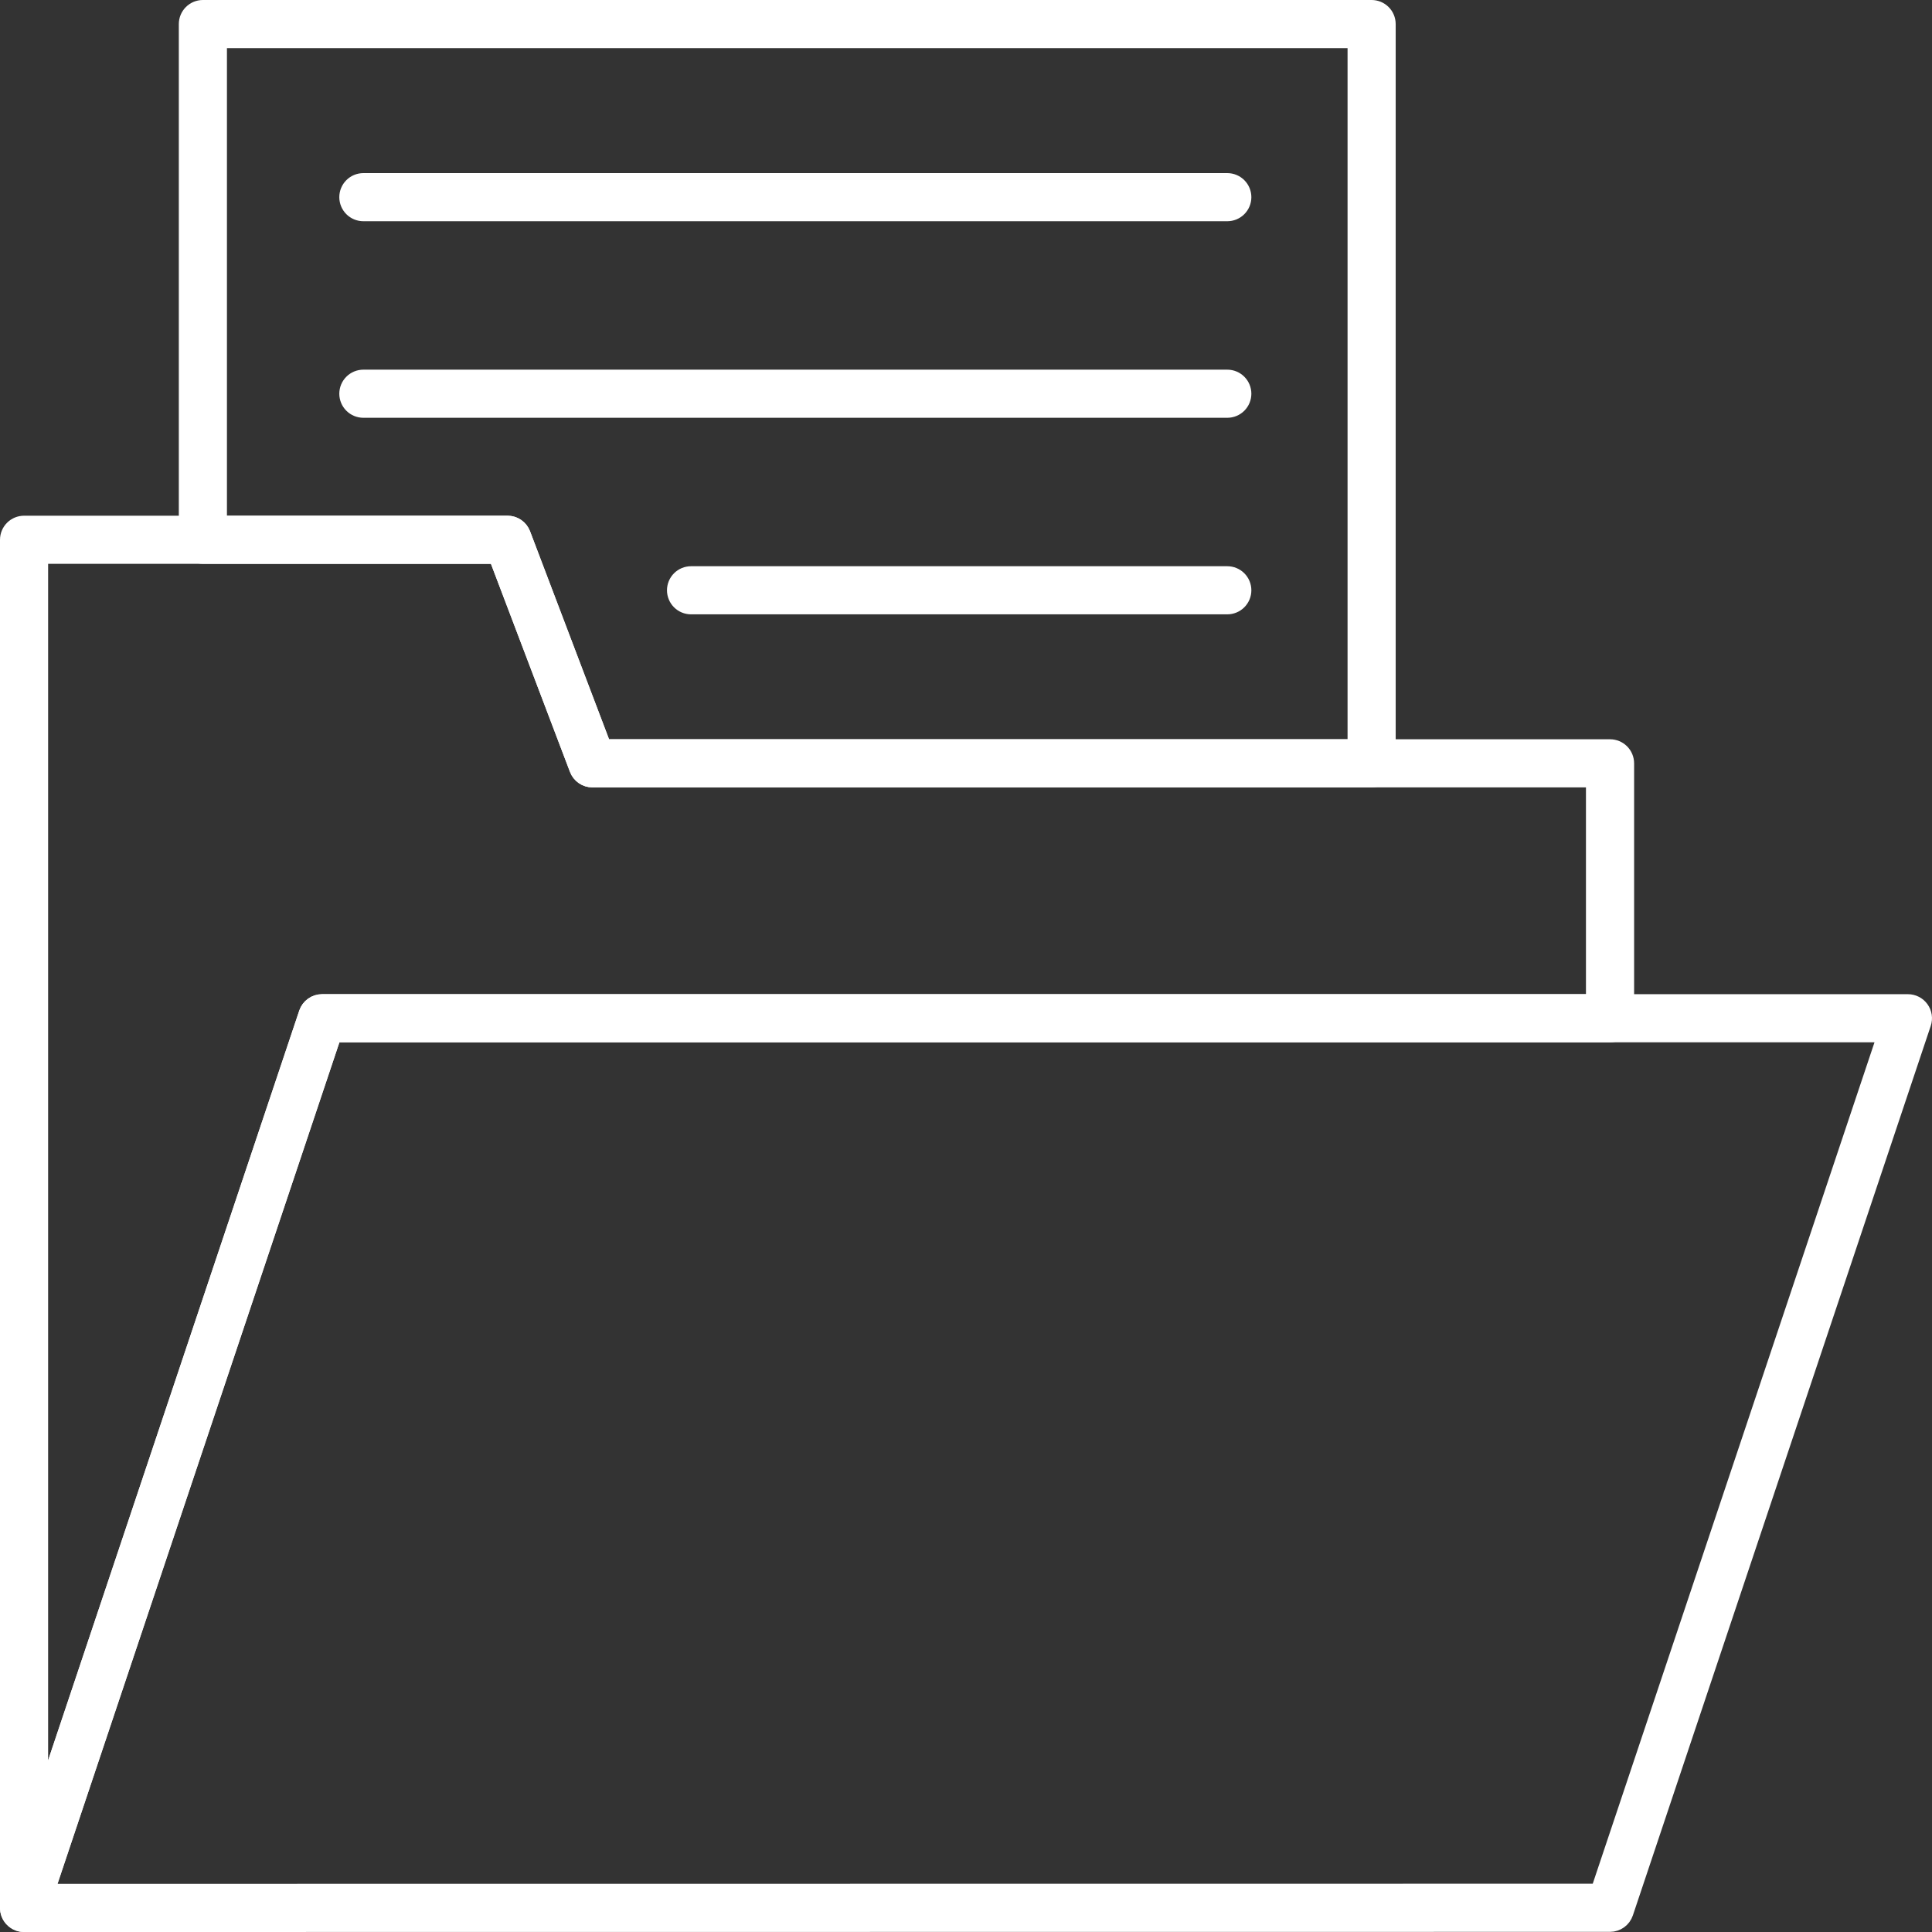
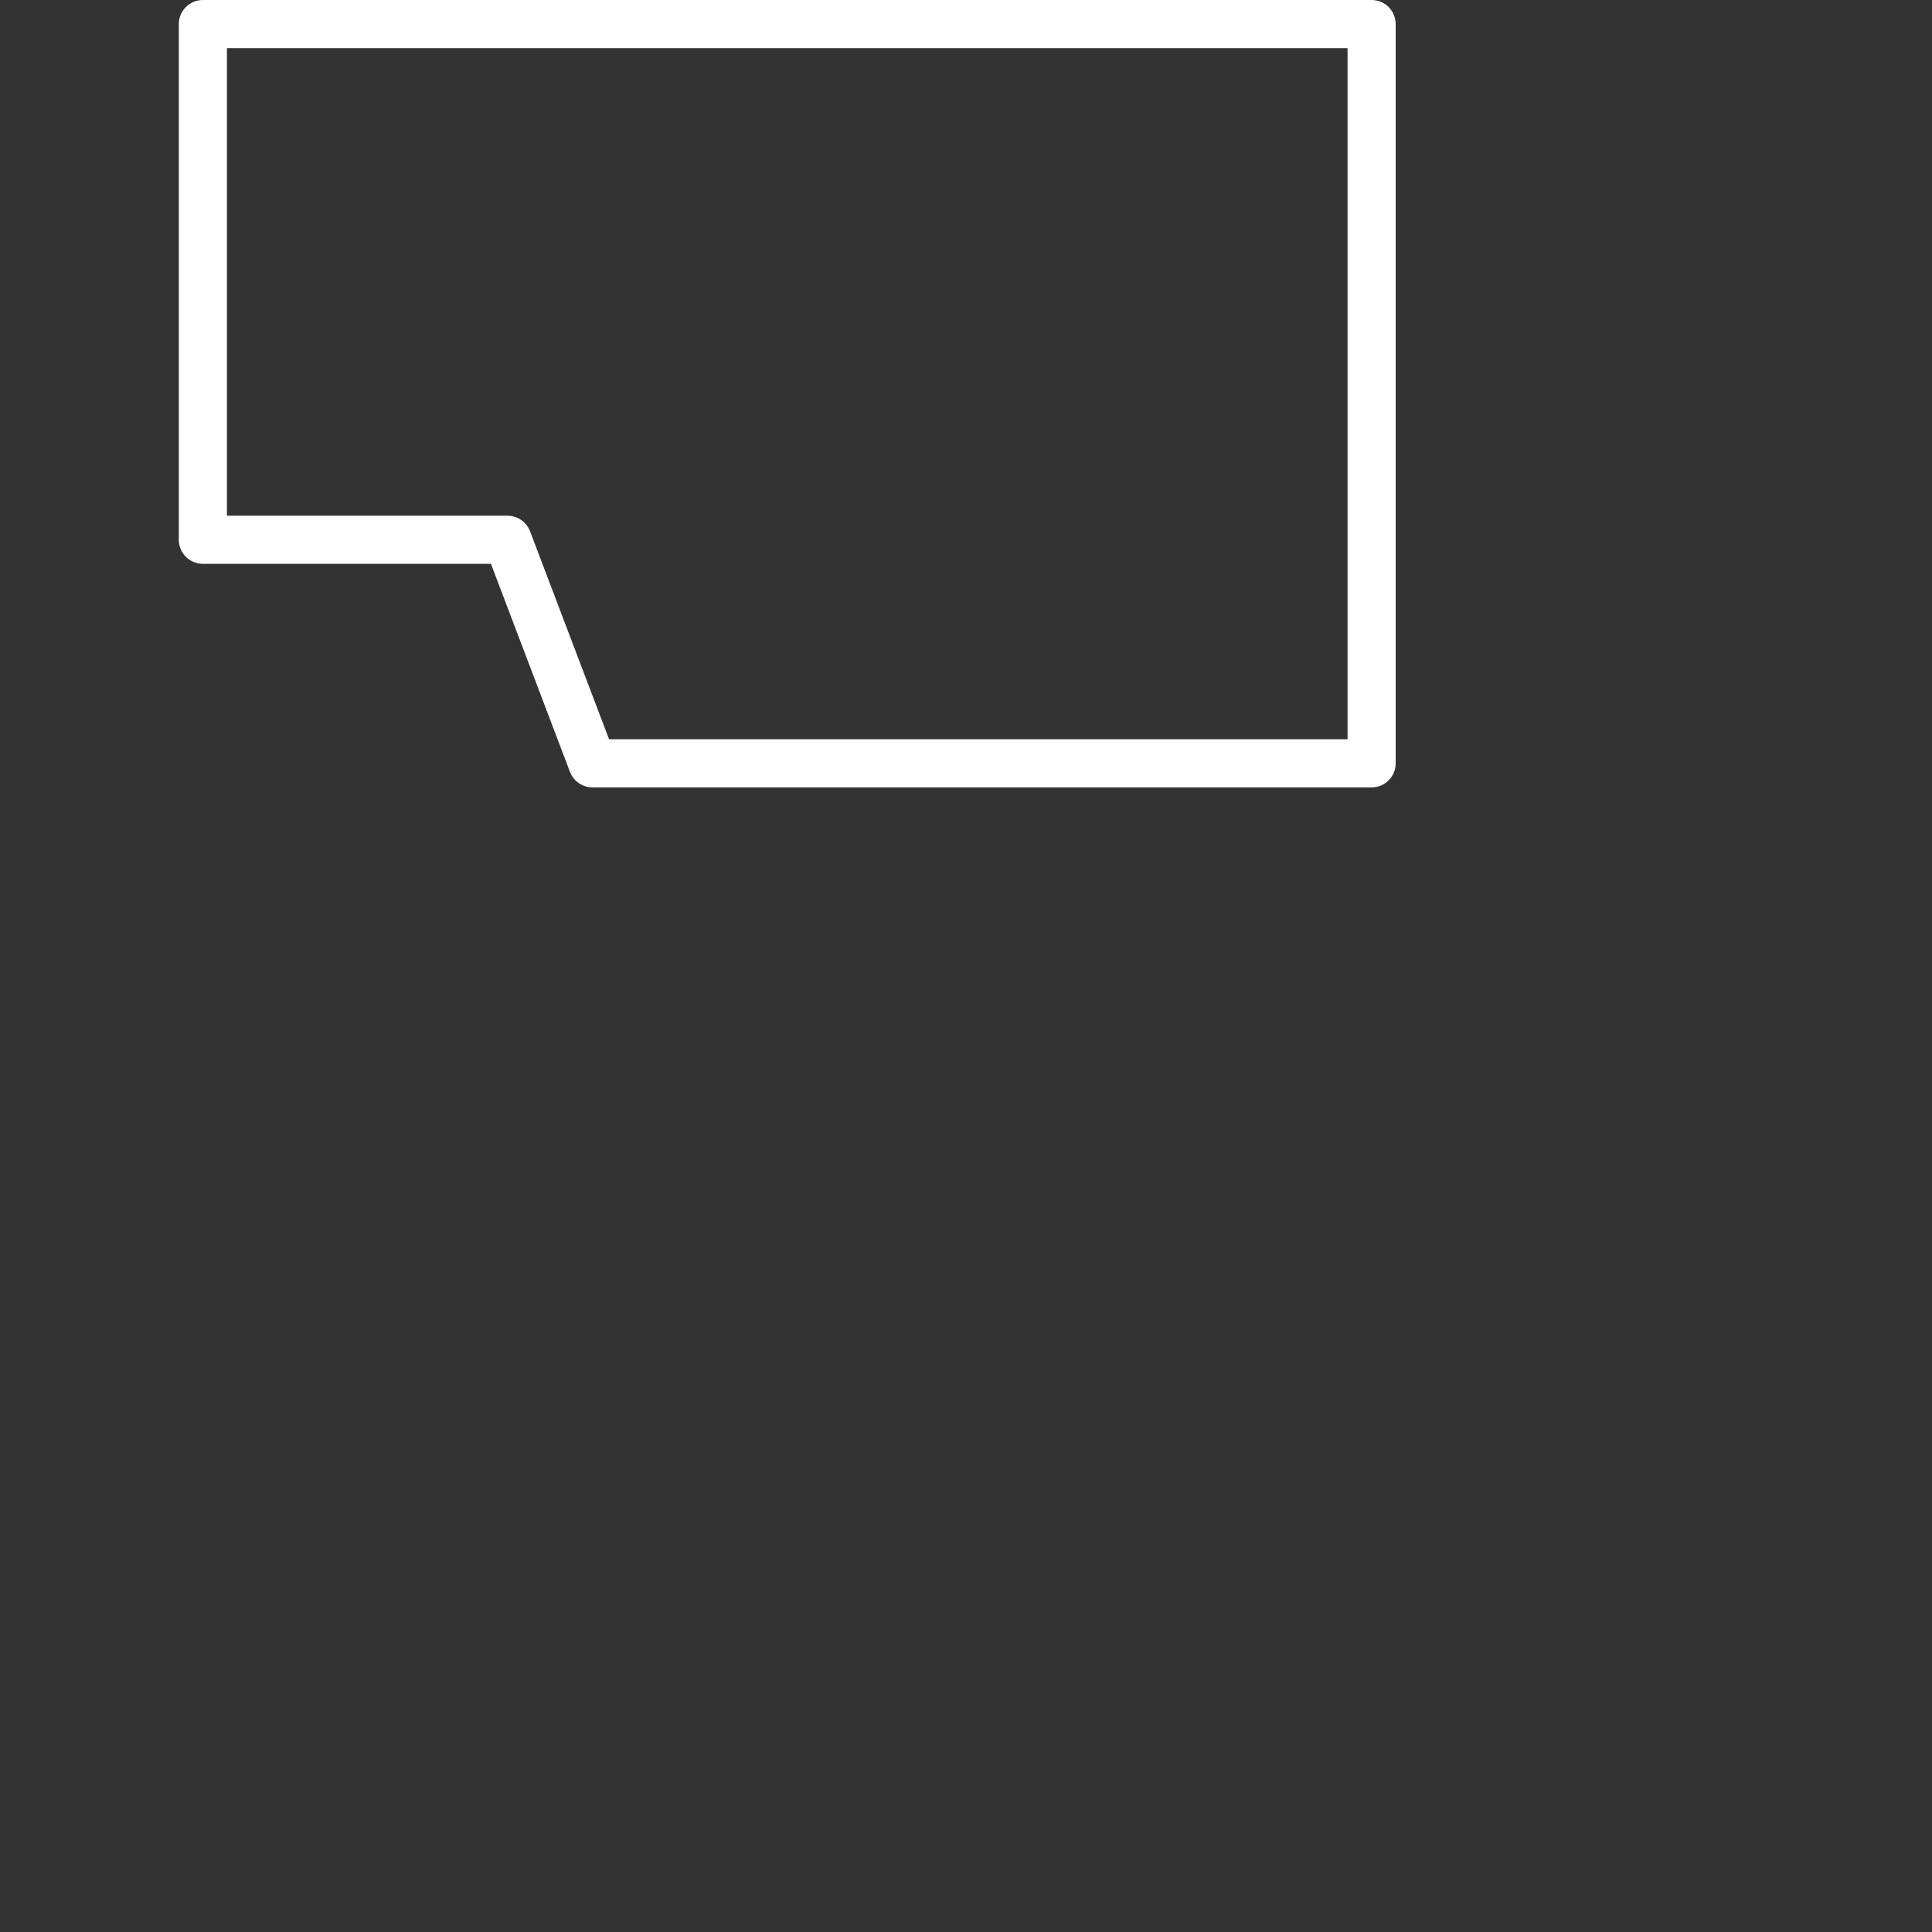
<svg xmlns="http://www.w3.org/2000/svg" width="517" height="517" viewBox="0 0 517 517" fill="none">
  <rect x="0" y="0" width="517" height="517" fill="#333333" stroke="none" />
-   <path d="M6.438 514.5C5.813 514.5 5.198 514.351 4.642 514.066C4.086 513.781 3.606 513.368 3.241 512.861C2.876 512.354 2.638 511.768 2.544 511.15C2.451 510.532 2.506 509.901 2.704 509.309L82.45 271.229C82.713 270.447 83.215 269.766 83.884 269.284C84.554 268.803 85.359 268.543 86.184 268.543H510.561C511.185 268.543 511.801 268.692 512.356 268.977C512.911 269.261 513.391 269.674 513.756 270.181C514.121 270.687 514.36 271.273 514.453 271.89C514.547 272.508 514.493 273.138 514.295 273.73L434.58 511.771C434.319 512.554 433.817 513.235 433.147 513.718C432.477 514.2 431.673 514.46 430.847 514.461L6.438 514.5ZM89.028 276.42L11.913 506.623L428.011 506.584L505.087 276.42H89.028Z" fill="white" stroke="white" stroke-width="5" />
-   <path d="M6.438 514.5C6.225 514.501 6.011 514.483 5.8 514.449C4.879 514.297 4.041 513.823 3.436 513.111C2.832 512.399 2.5 511.496 2.5 510.561V144.442C2.5 143.398 2.915 142.396 3.654 141.657C4.392 140.919 5.394 140.504 6.438 140.504H135.817C136.616 140.504 137.396 140.746 138.054 141.2C138.712 141.654 139.216 142.297 139.499 143.044L161.259 200.329H430.847C431.892 200.329 432.893 200.744 433.632 201.482C434.371 202.221 434.786 203.223 434.786 204.267V272.481C434.786 273.526 434.371 274.528 433.632 275.266C432.893 276.005 431.892 276.42 430.847 276.42H89.028L10.172 511.814C9.91 512.596 9.408 513.277 8.738 513.759C8.068 514.241 7.264 514.5 6.438 514.5ZM10.377 148.381V486.407L82.451 271.229C82.713 270.447 83.215 269.766 83.885 269.284C84.555 268.802 85.359 268.543 86.184 268.543H426.901V208.206H158.542C157.743 208.206 156.963 207.963 156.305 207.509C155.647 207.056 155.143 206.412 154.859 205.665L133.099 148.381H10.377Z" fill="white" stroke="white" stroke-width="5" />
  <path d="M367.044 208.206H158.542C157.743 208.206 156.962 207.963 156.305 207.509C155.647 207.056 155.143 206.413 154.859 205.666L133.099 148.381H54.291C53.246 148.381 52.244 147.966 51.506 147.227C50.767 146.488 50.352 145.487 50.352 144.442V6.438C50.352 5.394 50.767 4.392 51.506 3.654C52.244 2.915 53.246 2.5 54.291 2.5H367.044C368.088 2.5 369.09 2.915 369.829 3.654C370.567 4.392 370.982 5.394 370.982 6.438V204.267C370.982 205.312 370.567 206.314 369.829 207.052C369.09 207.791 368.088 208.206 367.044 208.206ZM161.259 200.329H363.105V10.377H58.229V140.504H135.817C136.616 140.504 137.396 140.747 138.054 141.2C138.711 141.654 139.216 142.297 139.499 143.044L161.259 200.329Z" fill="white" stroke="white" stroke-width="5" />
-   <path d="M328.424 56.701H97.236C96.191 56.701 95.19 56.286 94.451 55.548C93.712 54.809 93.297 53.807 93.297 52.763C93.297 51.718 93.712 50.716 94.451 49.978C95.19 49.239 96.191 48.824 97.236 48.824H328.424C329.468 48.824 330.47 49.239 331.209 49.978C331.947 50.716 332.362 51.718 332.362 52.763C332.362 53.807 331.947 54.809 331.209 55.548C330.47 56.286 329.468 56.701 328.424 56.701Z" fill="white" stroke="white" stroke-width="5" />
-   <path d="M328.424 109.299H97.236C96.191 109.299 95.19 108.884 94.451 108.146C93.712 107.407 93.297 106.405 93.297 105.361C93.297 104.316 93.712 103.314 94.451 102.576C95.19 101.837 96.191 101.422 97.236 101.422H328.424C329.468 101.422 330.47 101.837 331.209 102.576C331.947 103.314 332.362 104.316 332.362 105.361C332.362 106.405 331.947 107.407 331.209 108.146C330.47 108.884 329.468 109.299 328.424 109.299Z" fill="white" stroke="white" stroke-width="5" />
-   <path d="M328.424 161.897H184.922C183.877 161.897 182.875 161.482 182.137 160.744C181.398 160.005 180.983 159.004 180.983 157.959C180.983 156.914 181.398 155.913 182.137 155.174C182.875 154.435 183.877 154.021 184.922 154.021H328.424C329.468 154.021 330.47 154.435 331.208 155.174C331.947 155.913 332.362 156.914 332.362 157.959C332.362 159.004 331.947 160.005 331.208 160.744C330.47 161.482 329.468 161.897 328.424 161.897Z" fill="white" stroke="white" stroke-width="5" />
</svg>